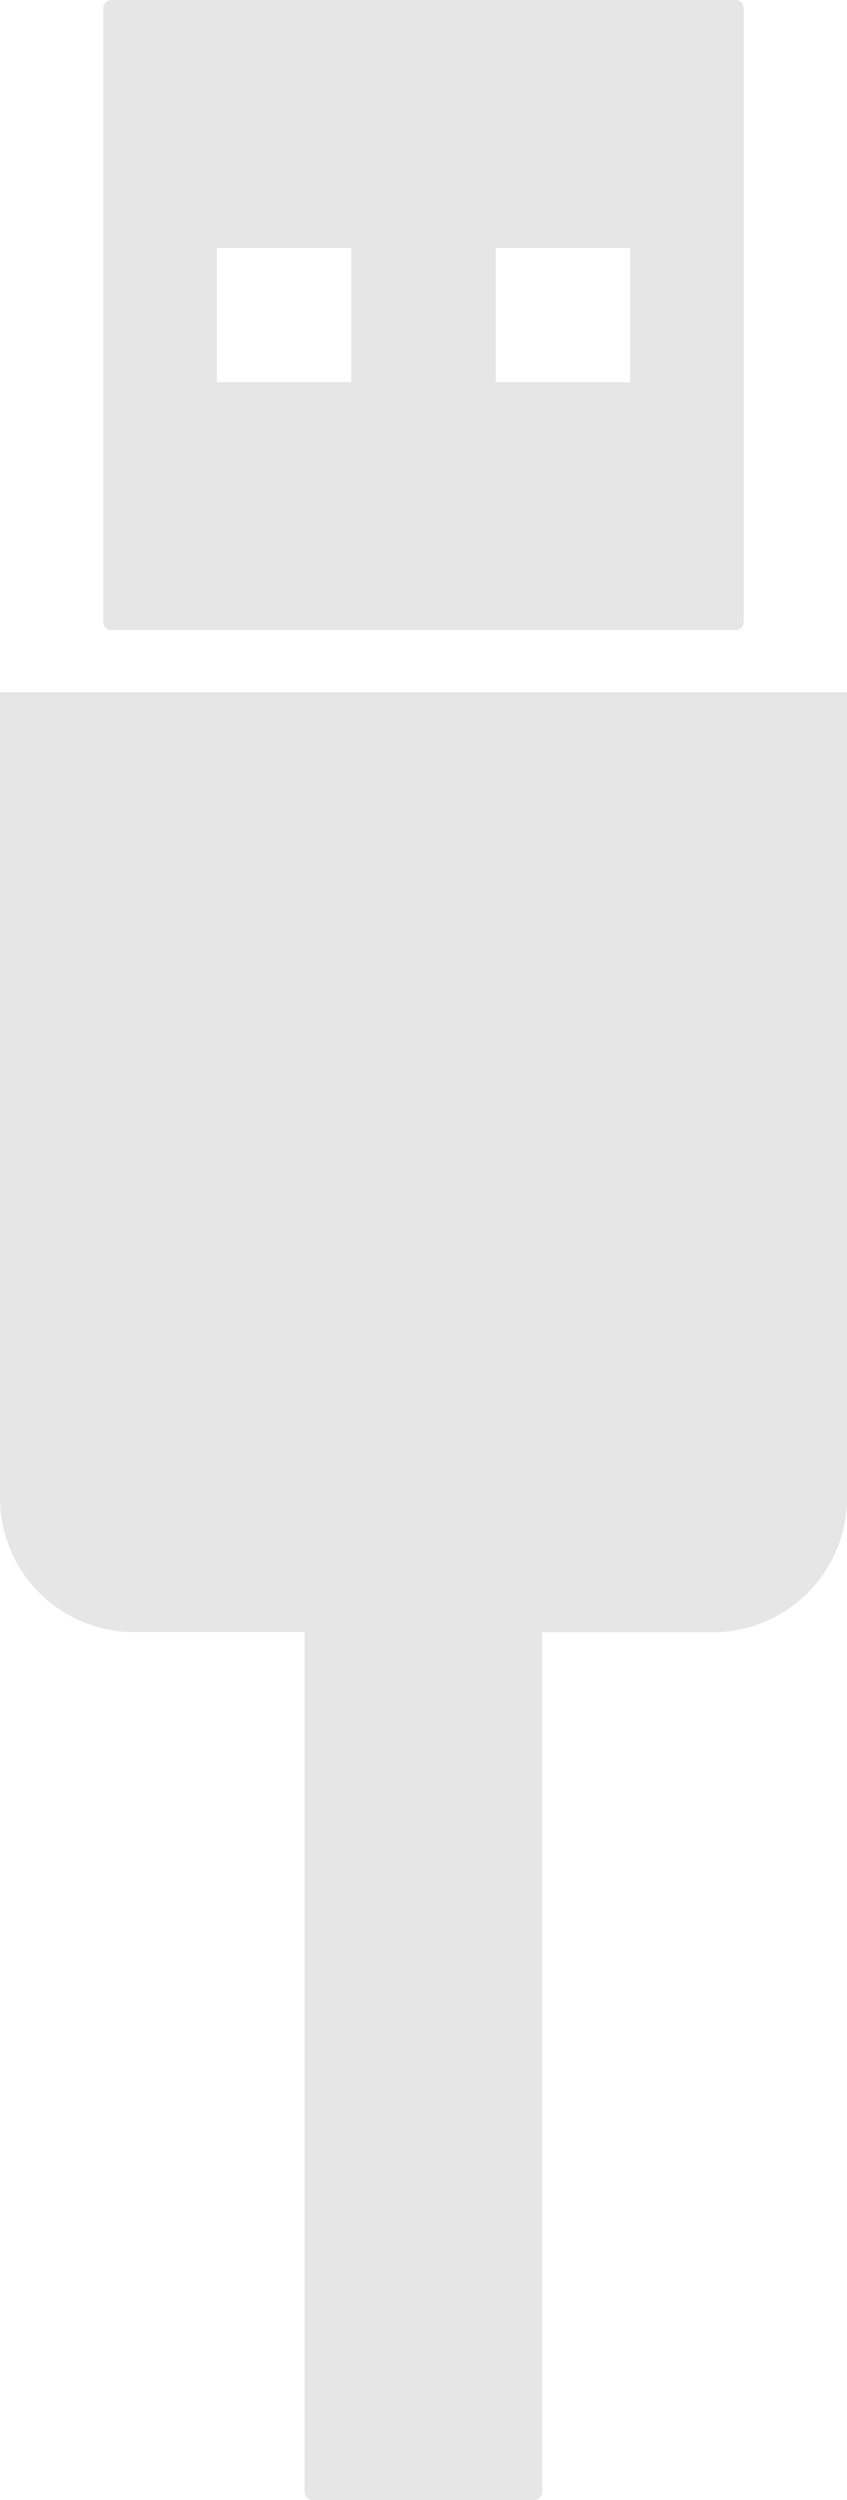
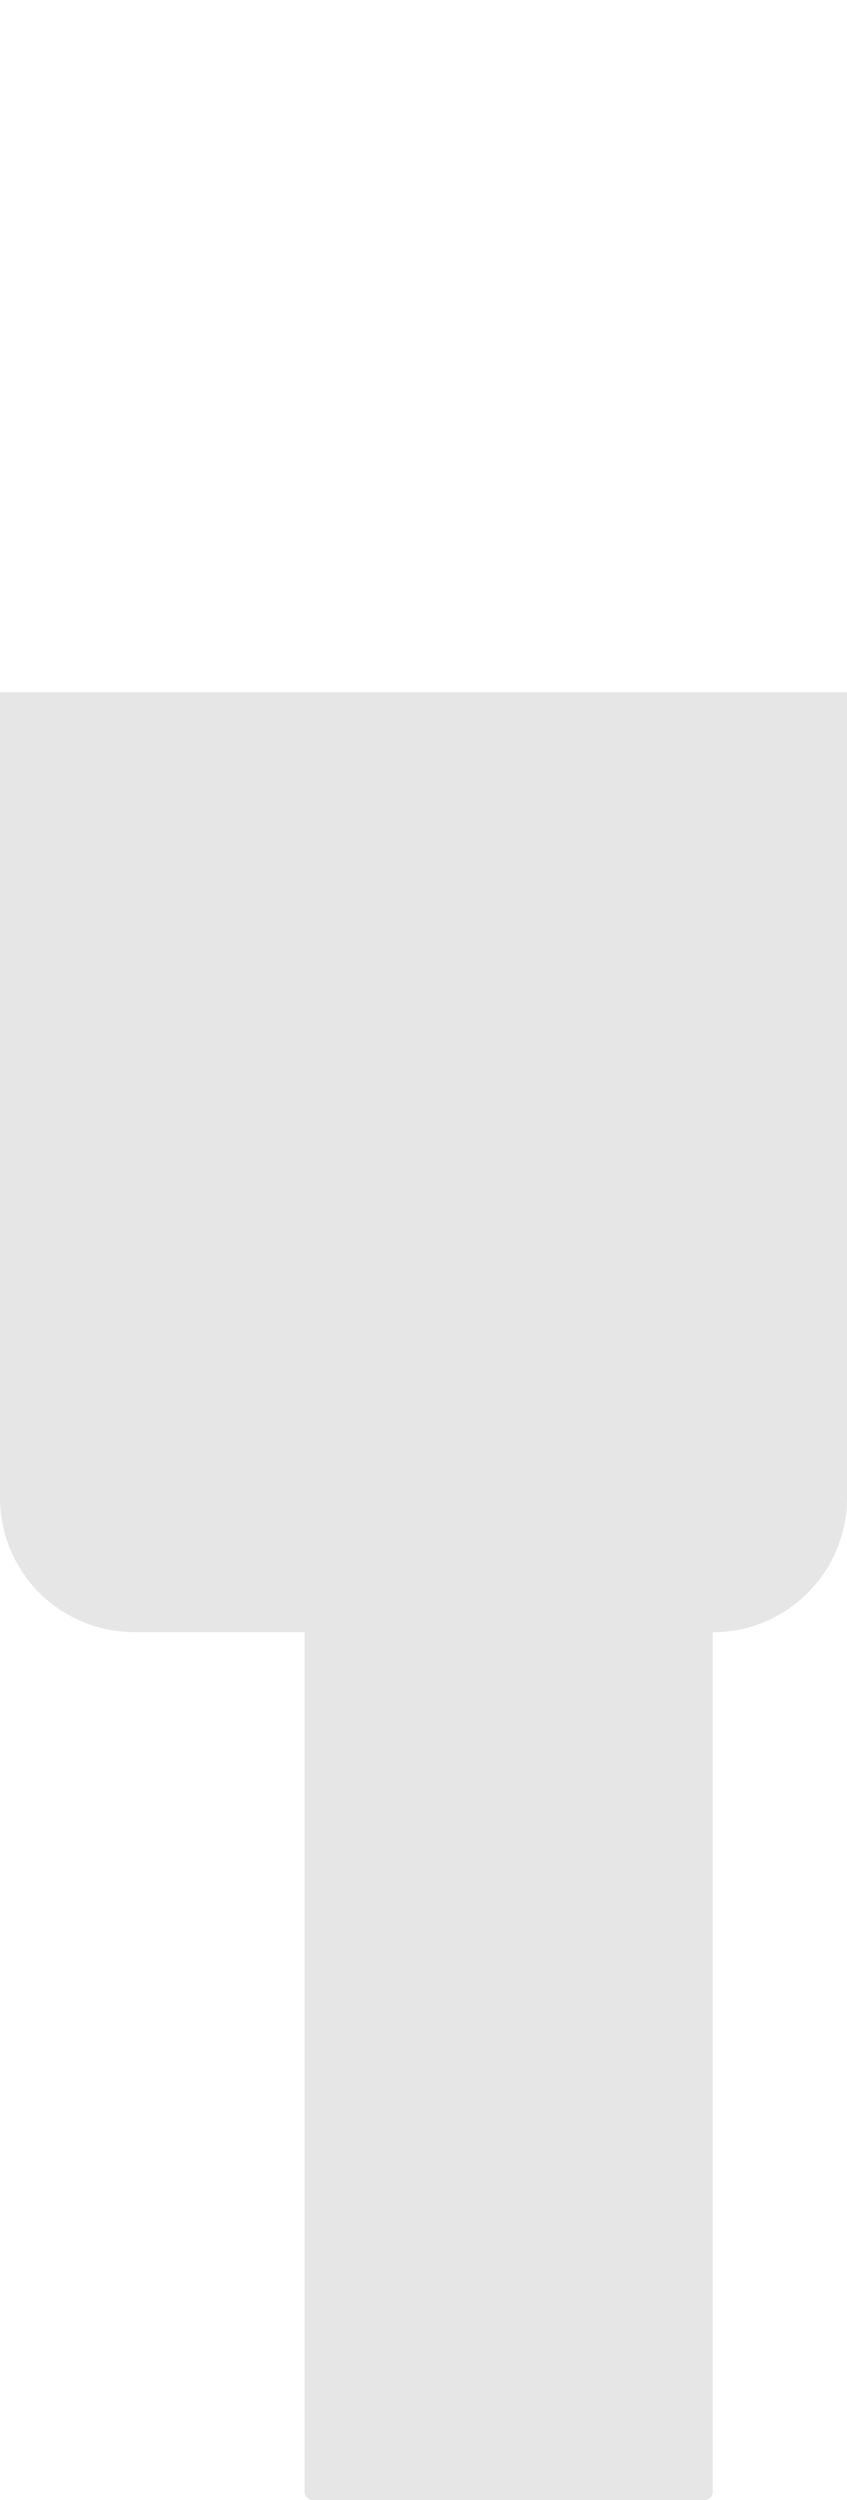
<svg xmlns="http://www.w3.org/2000/svg" id="Group_19" data-name="Group 19" width="24.093" height="71.105" viewBox="0 0 24.093 71.105">
-   <path id="Path_11" data-name="Path 11" d="M950.093,134.566v22.918a3.82,3.82,0,0,1-3.82,3.82h-4.848V185.75a.236.236,0,0,1-.235.235H934.9a.236.236,0,0,1-.235-.235V161.3H929.82a3.82,3.82,0,0,1-3.82-3.82V134.566Z" transform="translate(-926 -114.88)" fill="#e6e6e6" />
-   <path id="Path_12" data-name="Path 12" d="M956.007,54H938.26a.236.236,0,0,0-.235.235V71.688a.236.236,0,0,0,.235.235h17.747a.236.236,0,0,0,.235-.235V54.235A.236.236,0,0,0,956.007,54Zm-10.93,10.871h-3.82v-3.82h3.82Zm7.933,0h-3.82v-3.82h3.82Z" transform="translate(-935.087 -54)" fill="#e6e6e6" />
+   <path id="Path_11" data-name="Path 11" d="M950.093,134.566v22.918a3.82,3.82,0,0,1-3.82,3.82V185.75a.236.236,0,0,1-.235.235H934.9a.236.236,0,0,1-.235-.235V161.3H929.82a3.82,3.82,0,0,1-3.82-3.82V134.566Z" transform="translate(-926 -114.88)" fill="#e6e6e6" />
</svg>